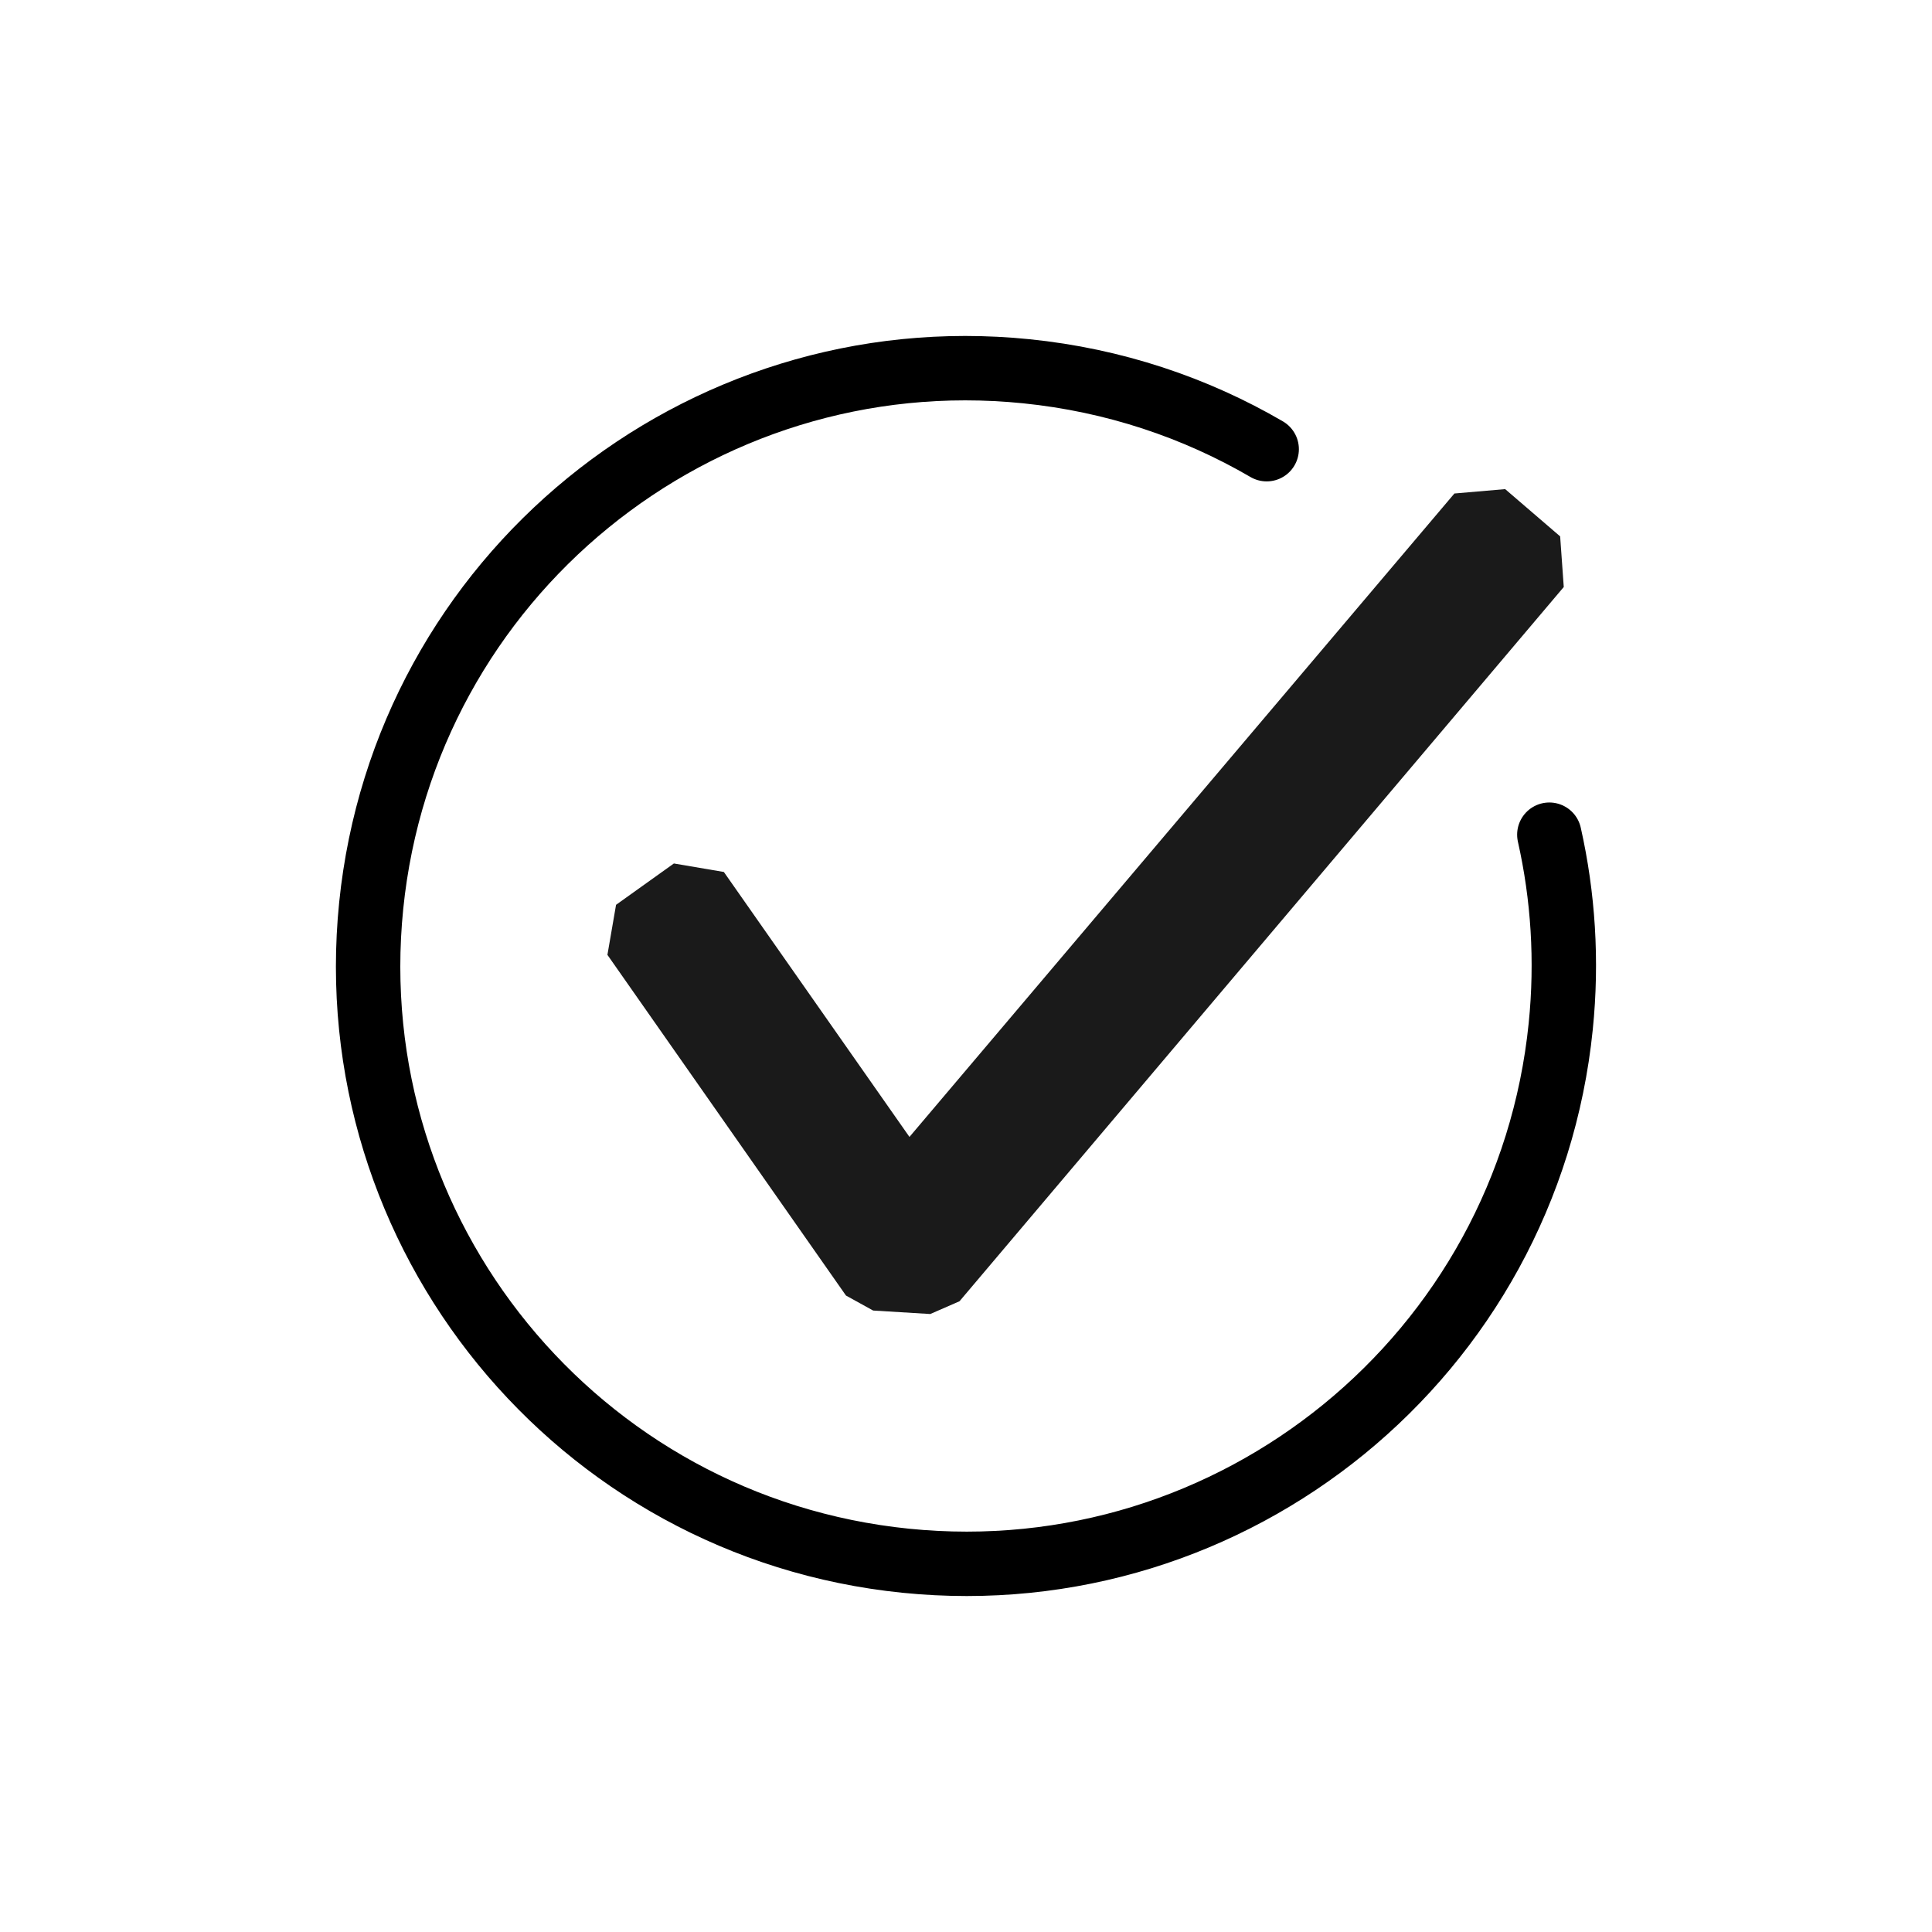
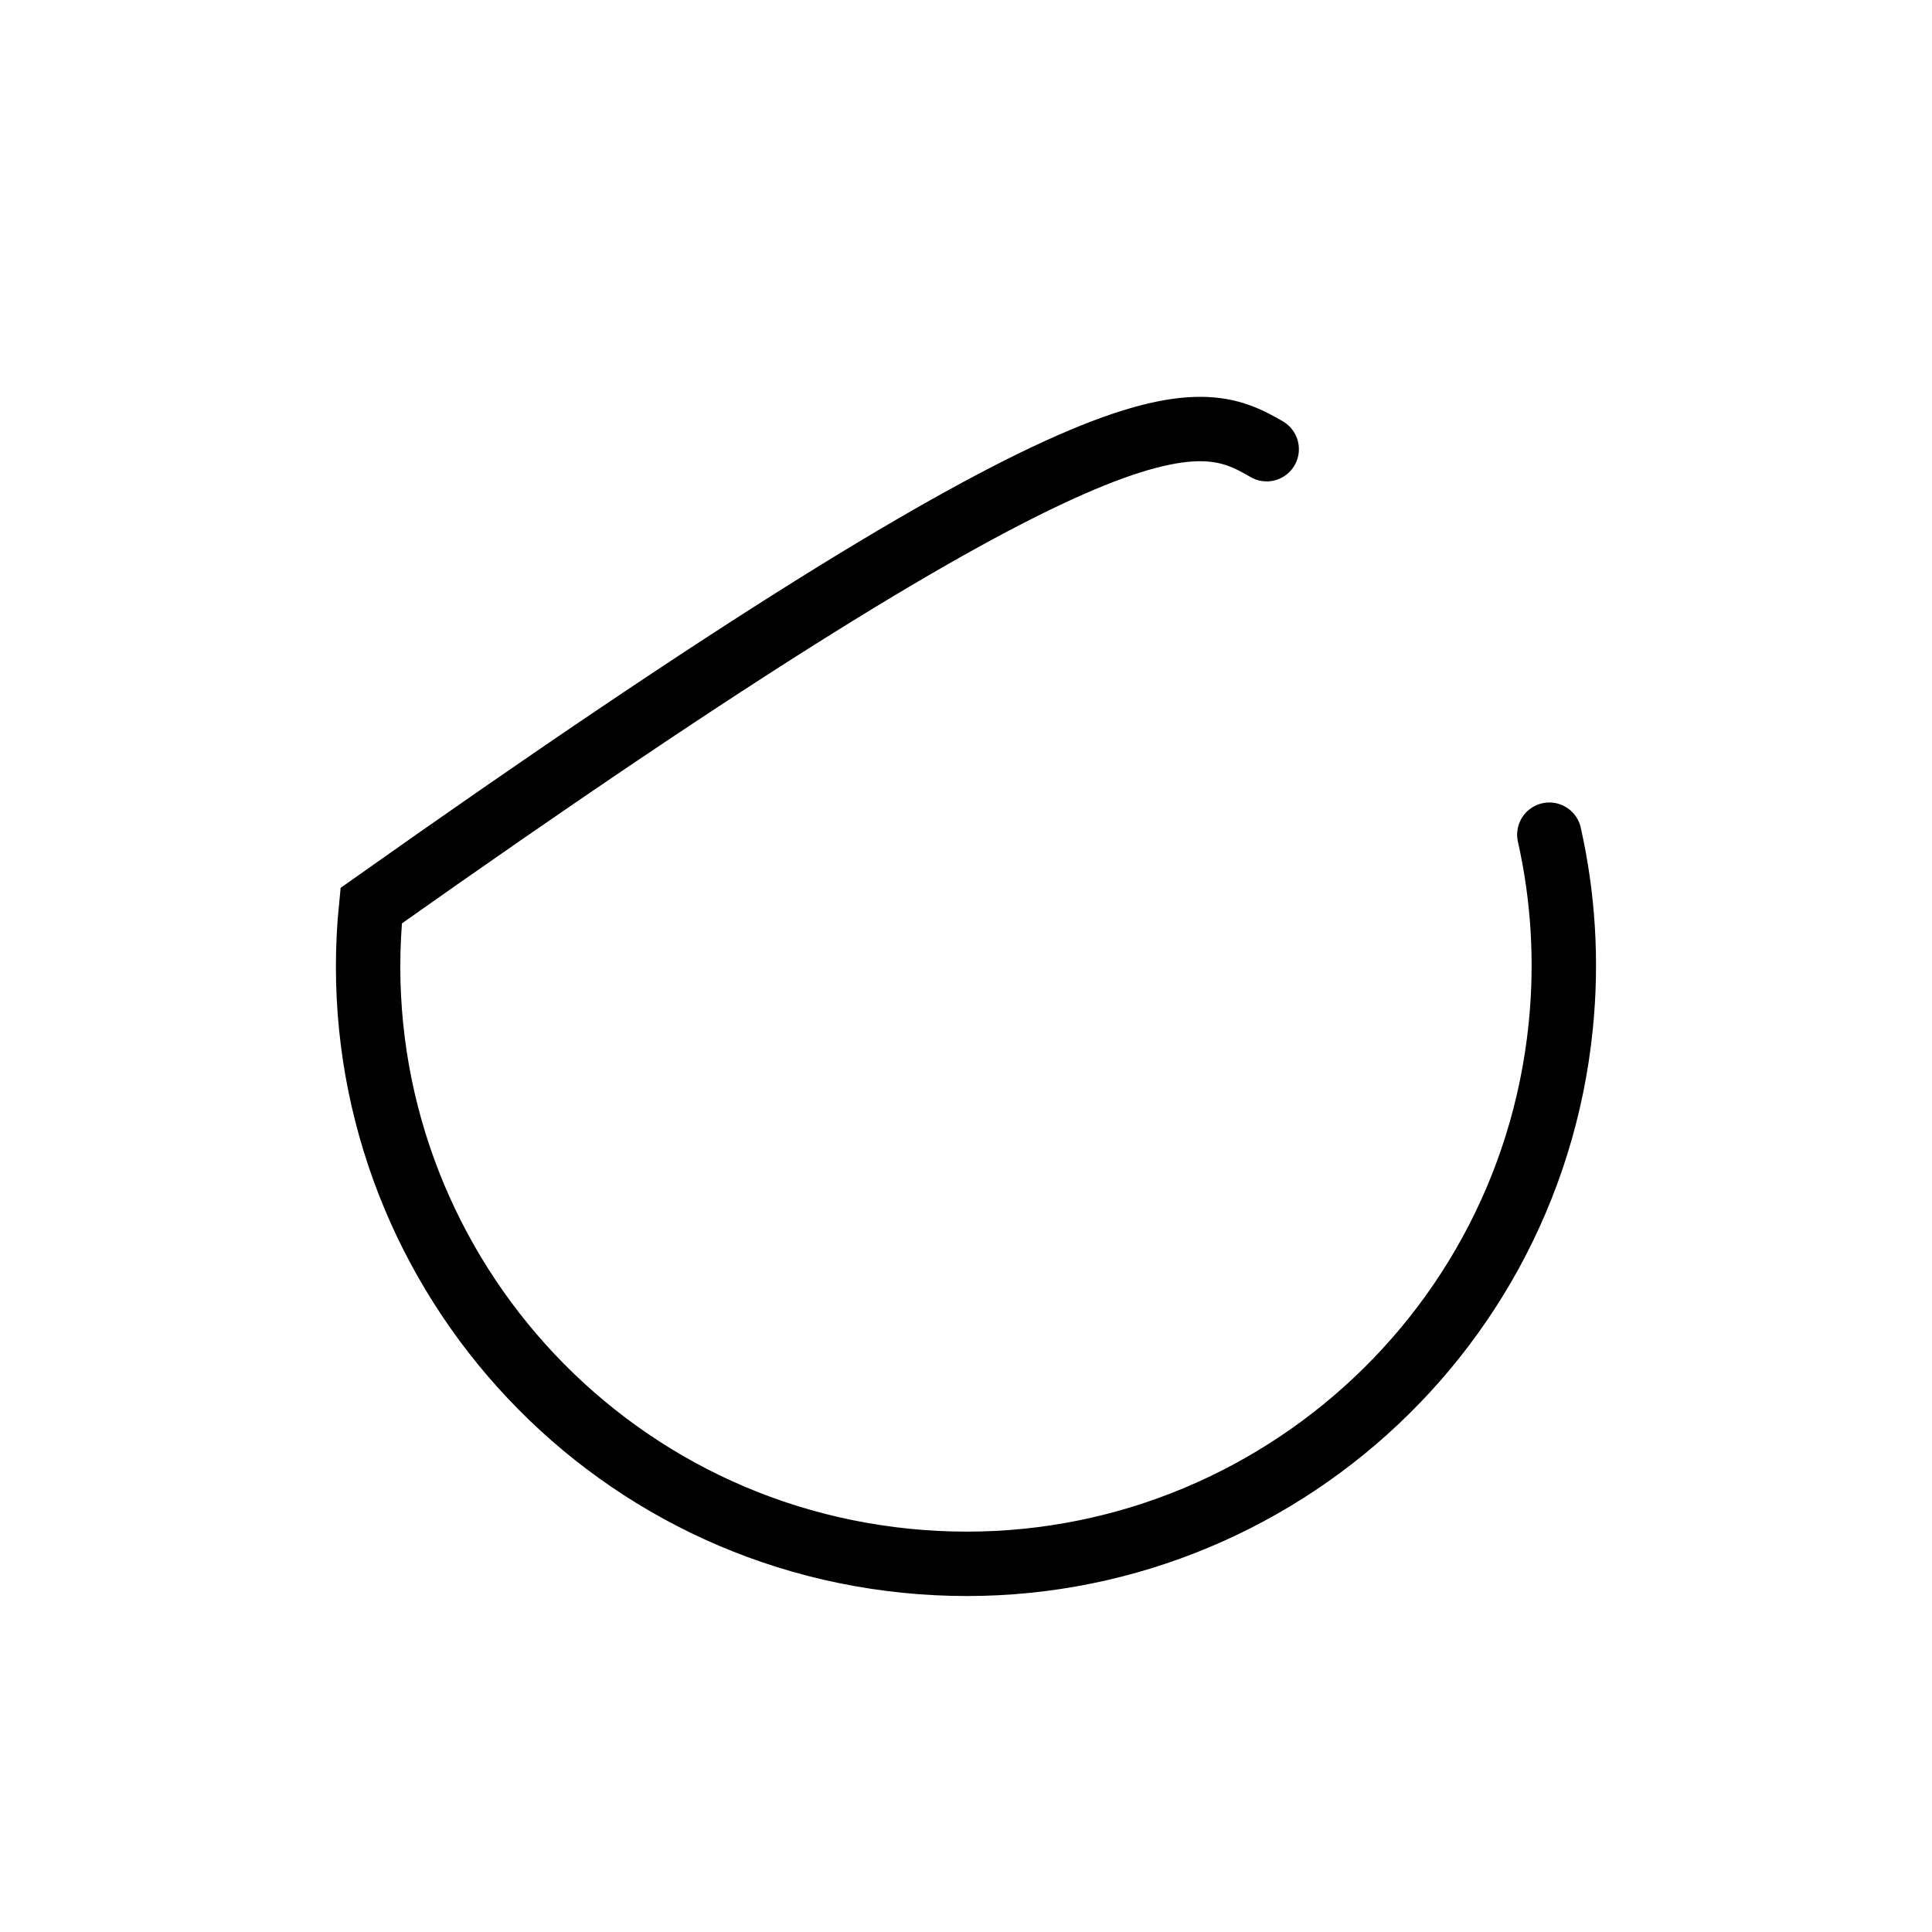
<svg xmlns="http://www.w3.org/2000/svg" width="30" height="30" viewBox="0 0 30 30" fill="none">
-   <path d="M24.058 12.961C24.272 13.912 24.339 14.914 24.235 15.937C23.718 21.037 19.164 24.753 14.063 24.235C8.963 23.718 5.247 19.164 5.764 14.063C6.282 8.963 10.836 5.247 15.937 5.765C17.297 5.903 18.56 6.328 19.669 6.975" stroke="black" stroke-linecap="round" />
-   <path fill-rule="evenodd" clip-rule="evenodd" d="M24.226 8.329L23.372 7.595L22.584 7.663L14.122 17.654L11.24 13.54L10.464 13.408L9.566 14.05L9.432 14.827L13.136 20.117L13.558 20.35L14.445 20.404L14.899 20.206L24.282 9.115L24.226 8.329V8.329Z" fill="#1A1A1A" />
+   <path d="M24.058 12.961C24.272 13.912 24.339 14.914 24.235 15.937C23.718 21.037 19.164 24.753 14.063 24.235C8.963 23.718 5.247 19.164 5.764 14.063C17.297 5.903 18.56 6.328 19.669 6.975" stroke="black" stroke-linecap="round" />
</svg>